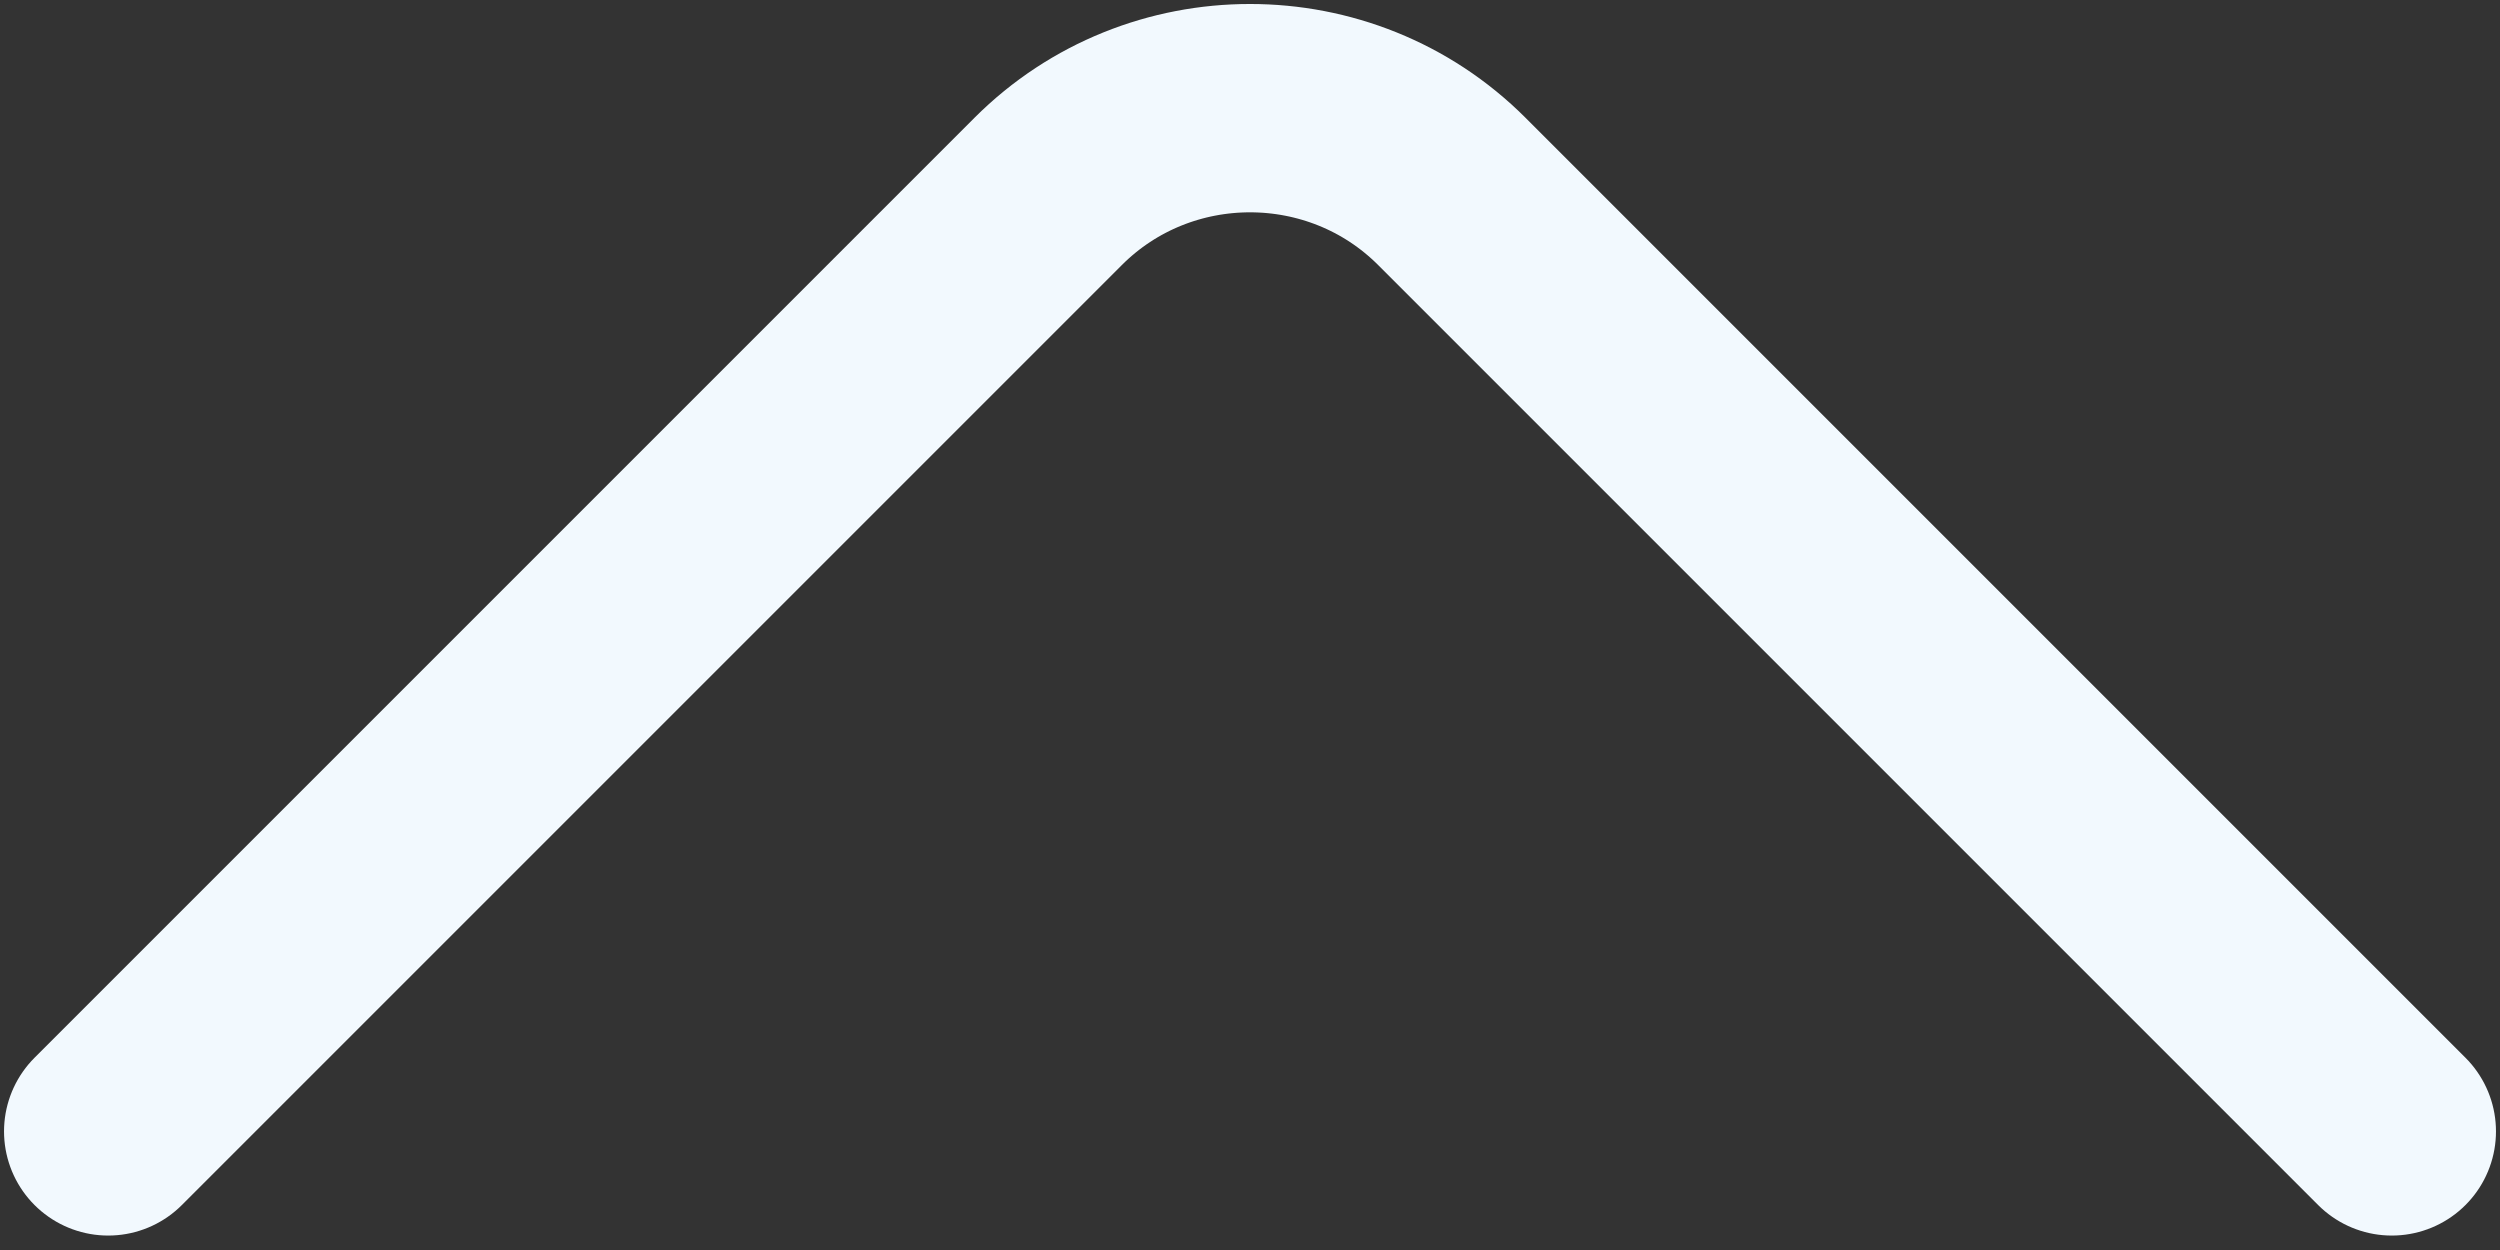
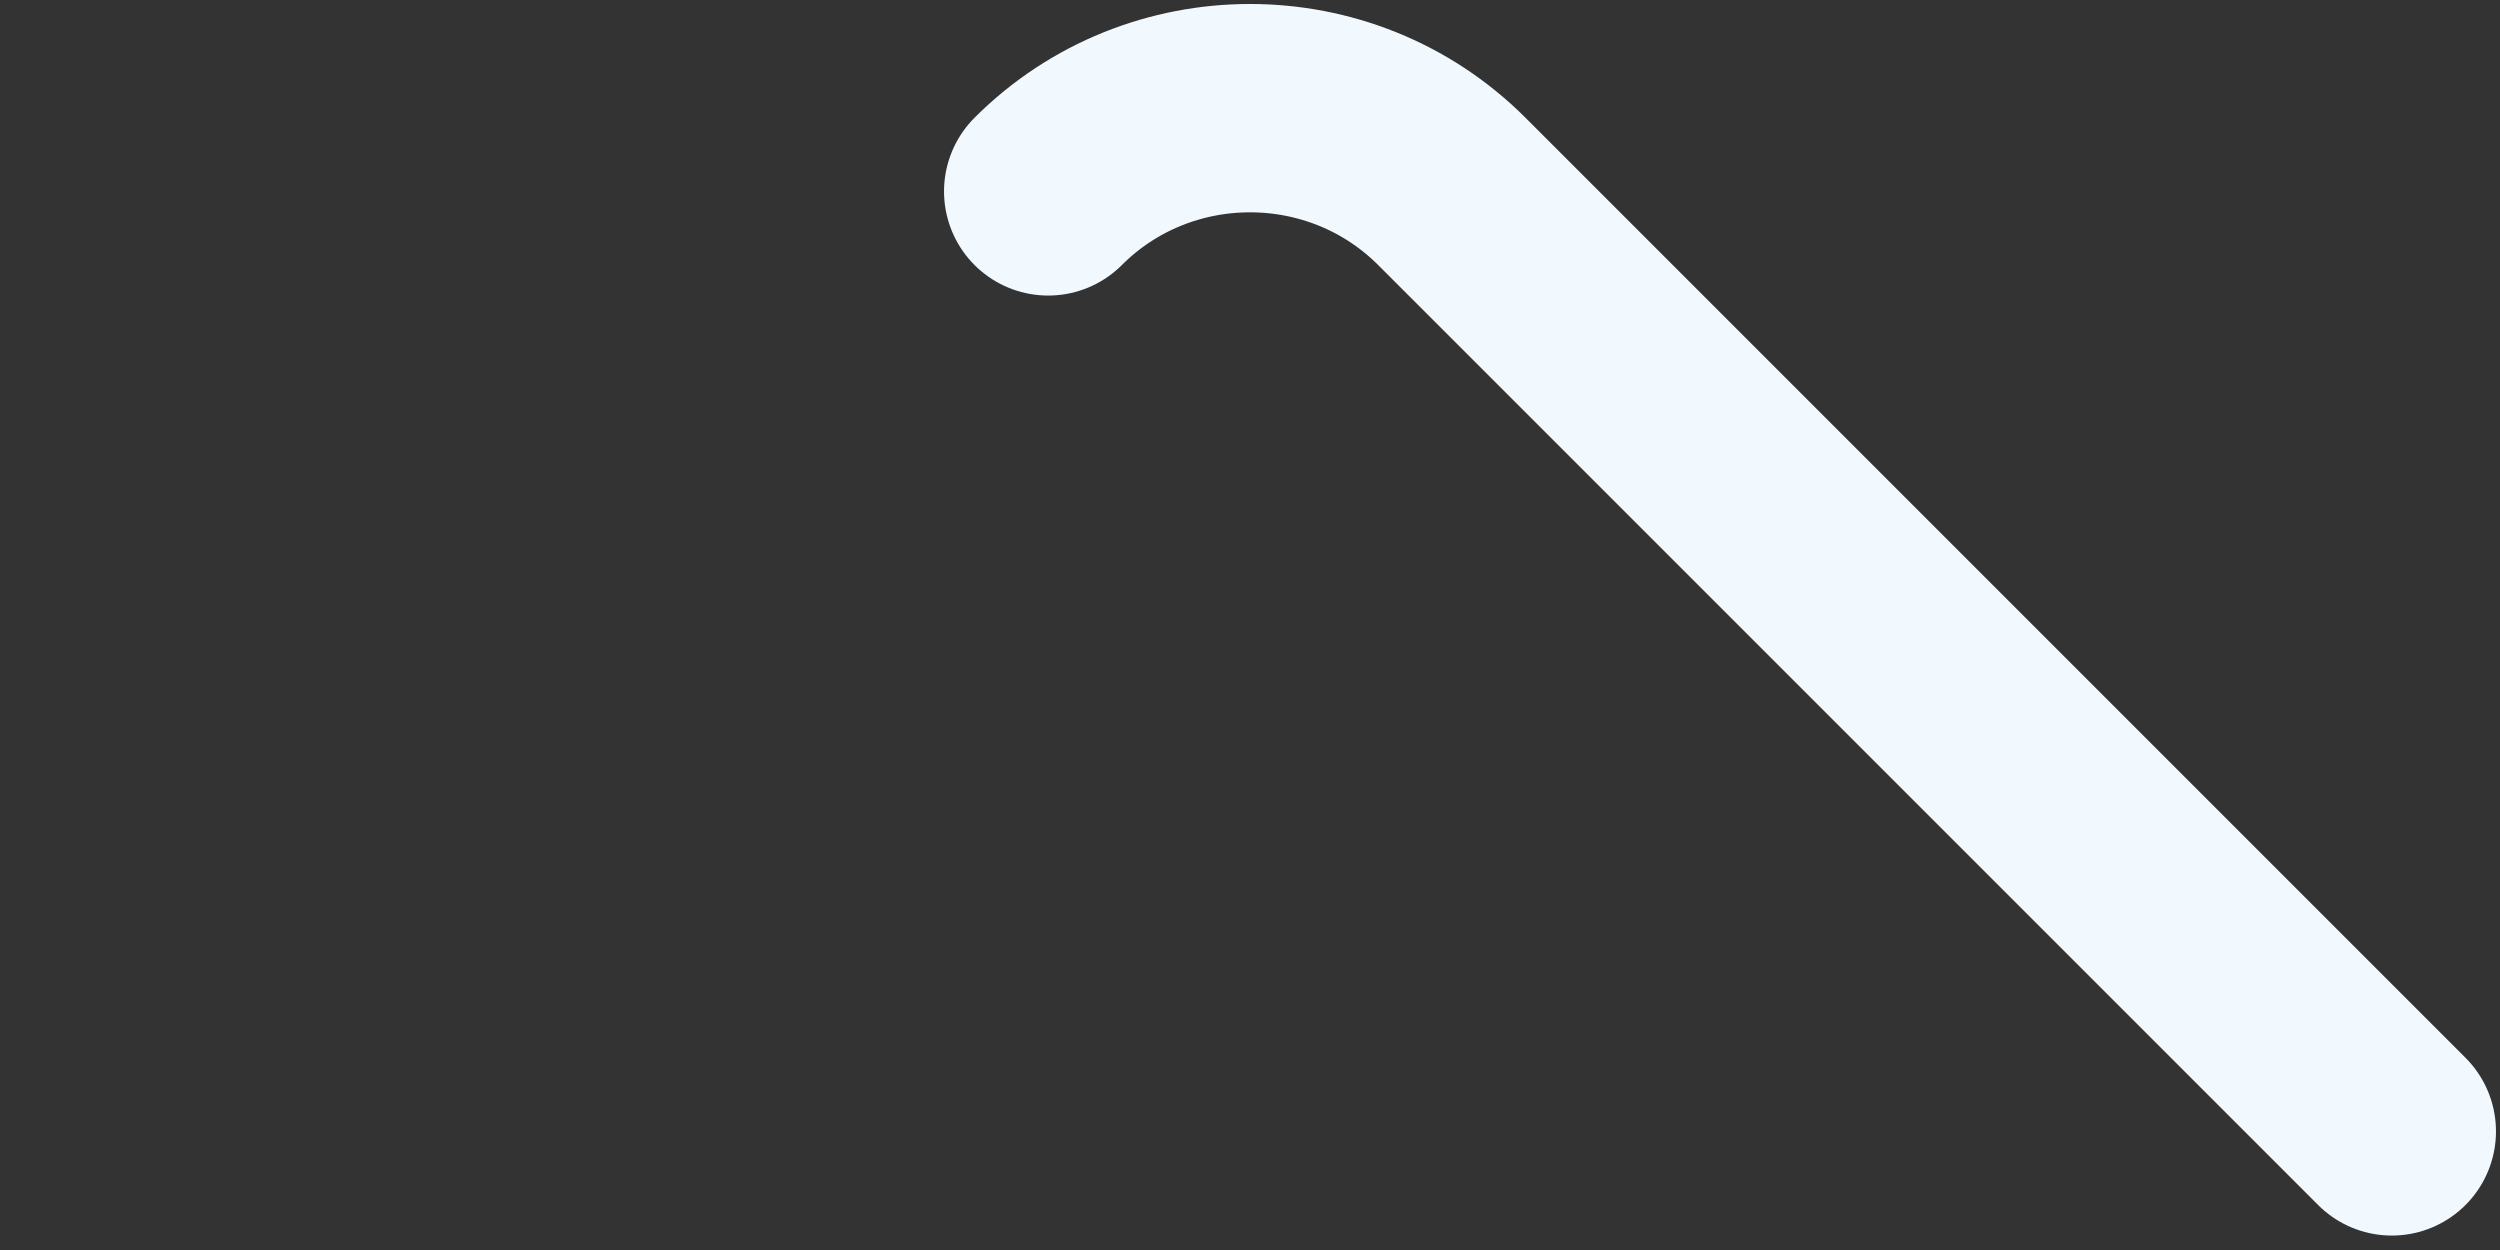
<svg xmlns="http://www.w3.org/2000/svg" width="18" height="9" viewBox="0 0 18 9" fill="none">
  <rect x="0" y="0" width="18" height="9" fill="#333333" stroke="none" />
-   <path d="M17.221 8.146L10.453 1.378C9.654 0.579 8.346 0.579 7.547 1.378L0.779 8.146" stroke="#F2F9FE" stroke-width="1.5" stroke-miterlimit="10" stroke-linecap="round" stroke-linejoin="round" />
+   <path d="M17.221 8.146L10.453 1.378C9.654 0.579 8.346 0.579 7.547 1.378" stroke="#F2F9FE" stroke-width="1.5" stroke-miterlimit="10" stroke-linecap="round" stroke-linejoin="round" />
</svg>